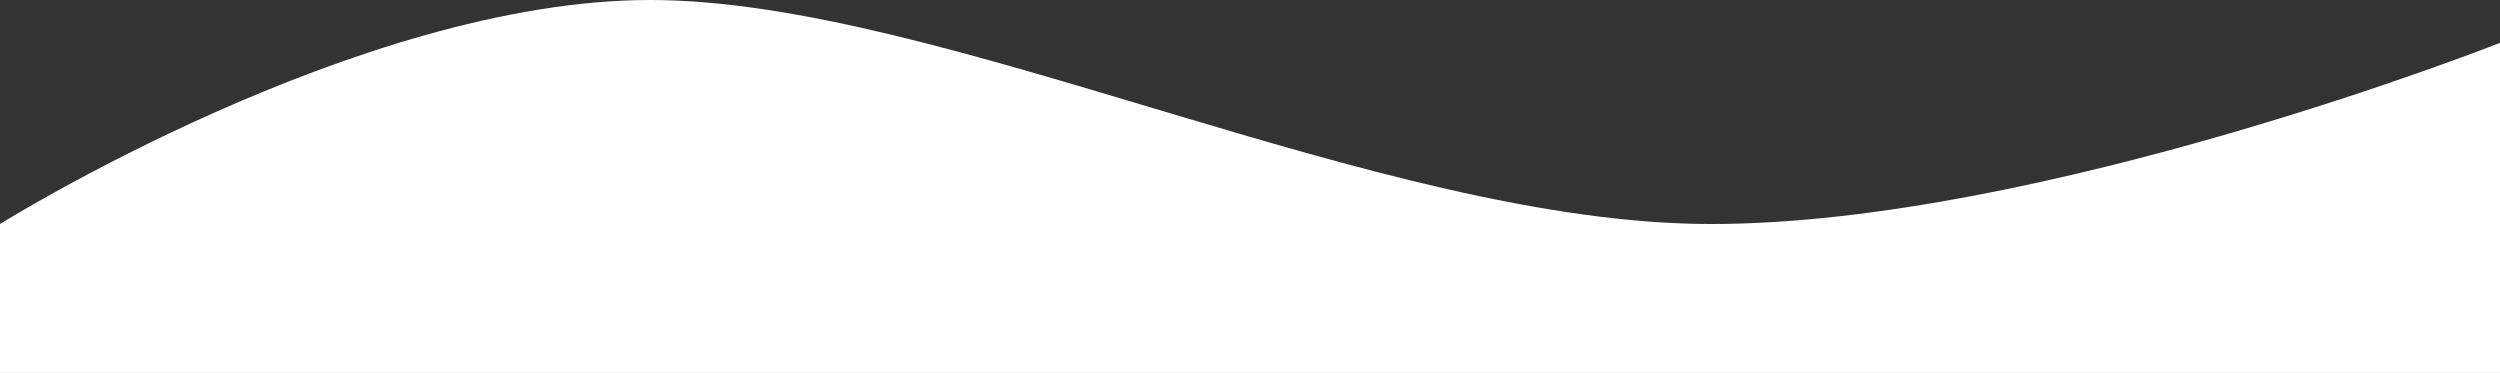
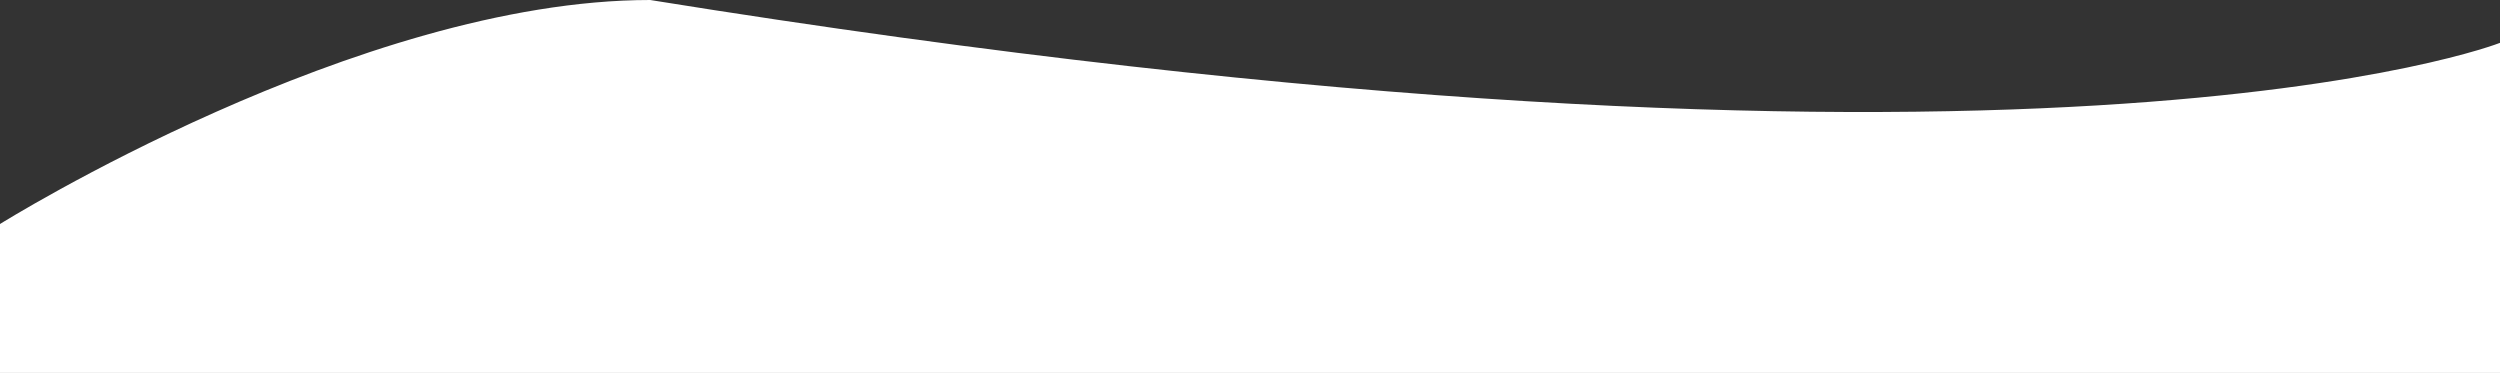
<svg xmlns="http://www.w3.org/2000/svg" fill="none" height="100%" overflow="visible" preserveAspectRatio="none" style="display: block;" viewBox="0 0 791 118" width="100%">
  <rect x="0" y="0" width="791" height="118" fill="#333333" stroke="none" />
-   <path d="M0 70.878C0 70.878 113.432 0 205.715 0C297.998 0 436.741 70.878 541.341 70.878C645.941 70.878 791 13.557 791 13.557V118H0V70.878Z" fill="white" id="Vector 11" />
+   <path d="M0 70.878C0 70.878 113.432 0 205.715 0C645.941 70.878 791 13.557 791 13.557V118H0V70.878Z" fill="white" id="Vector 11" />
</svg>